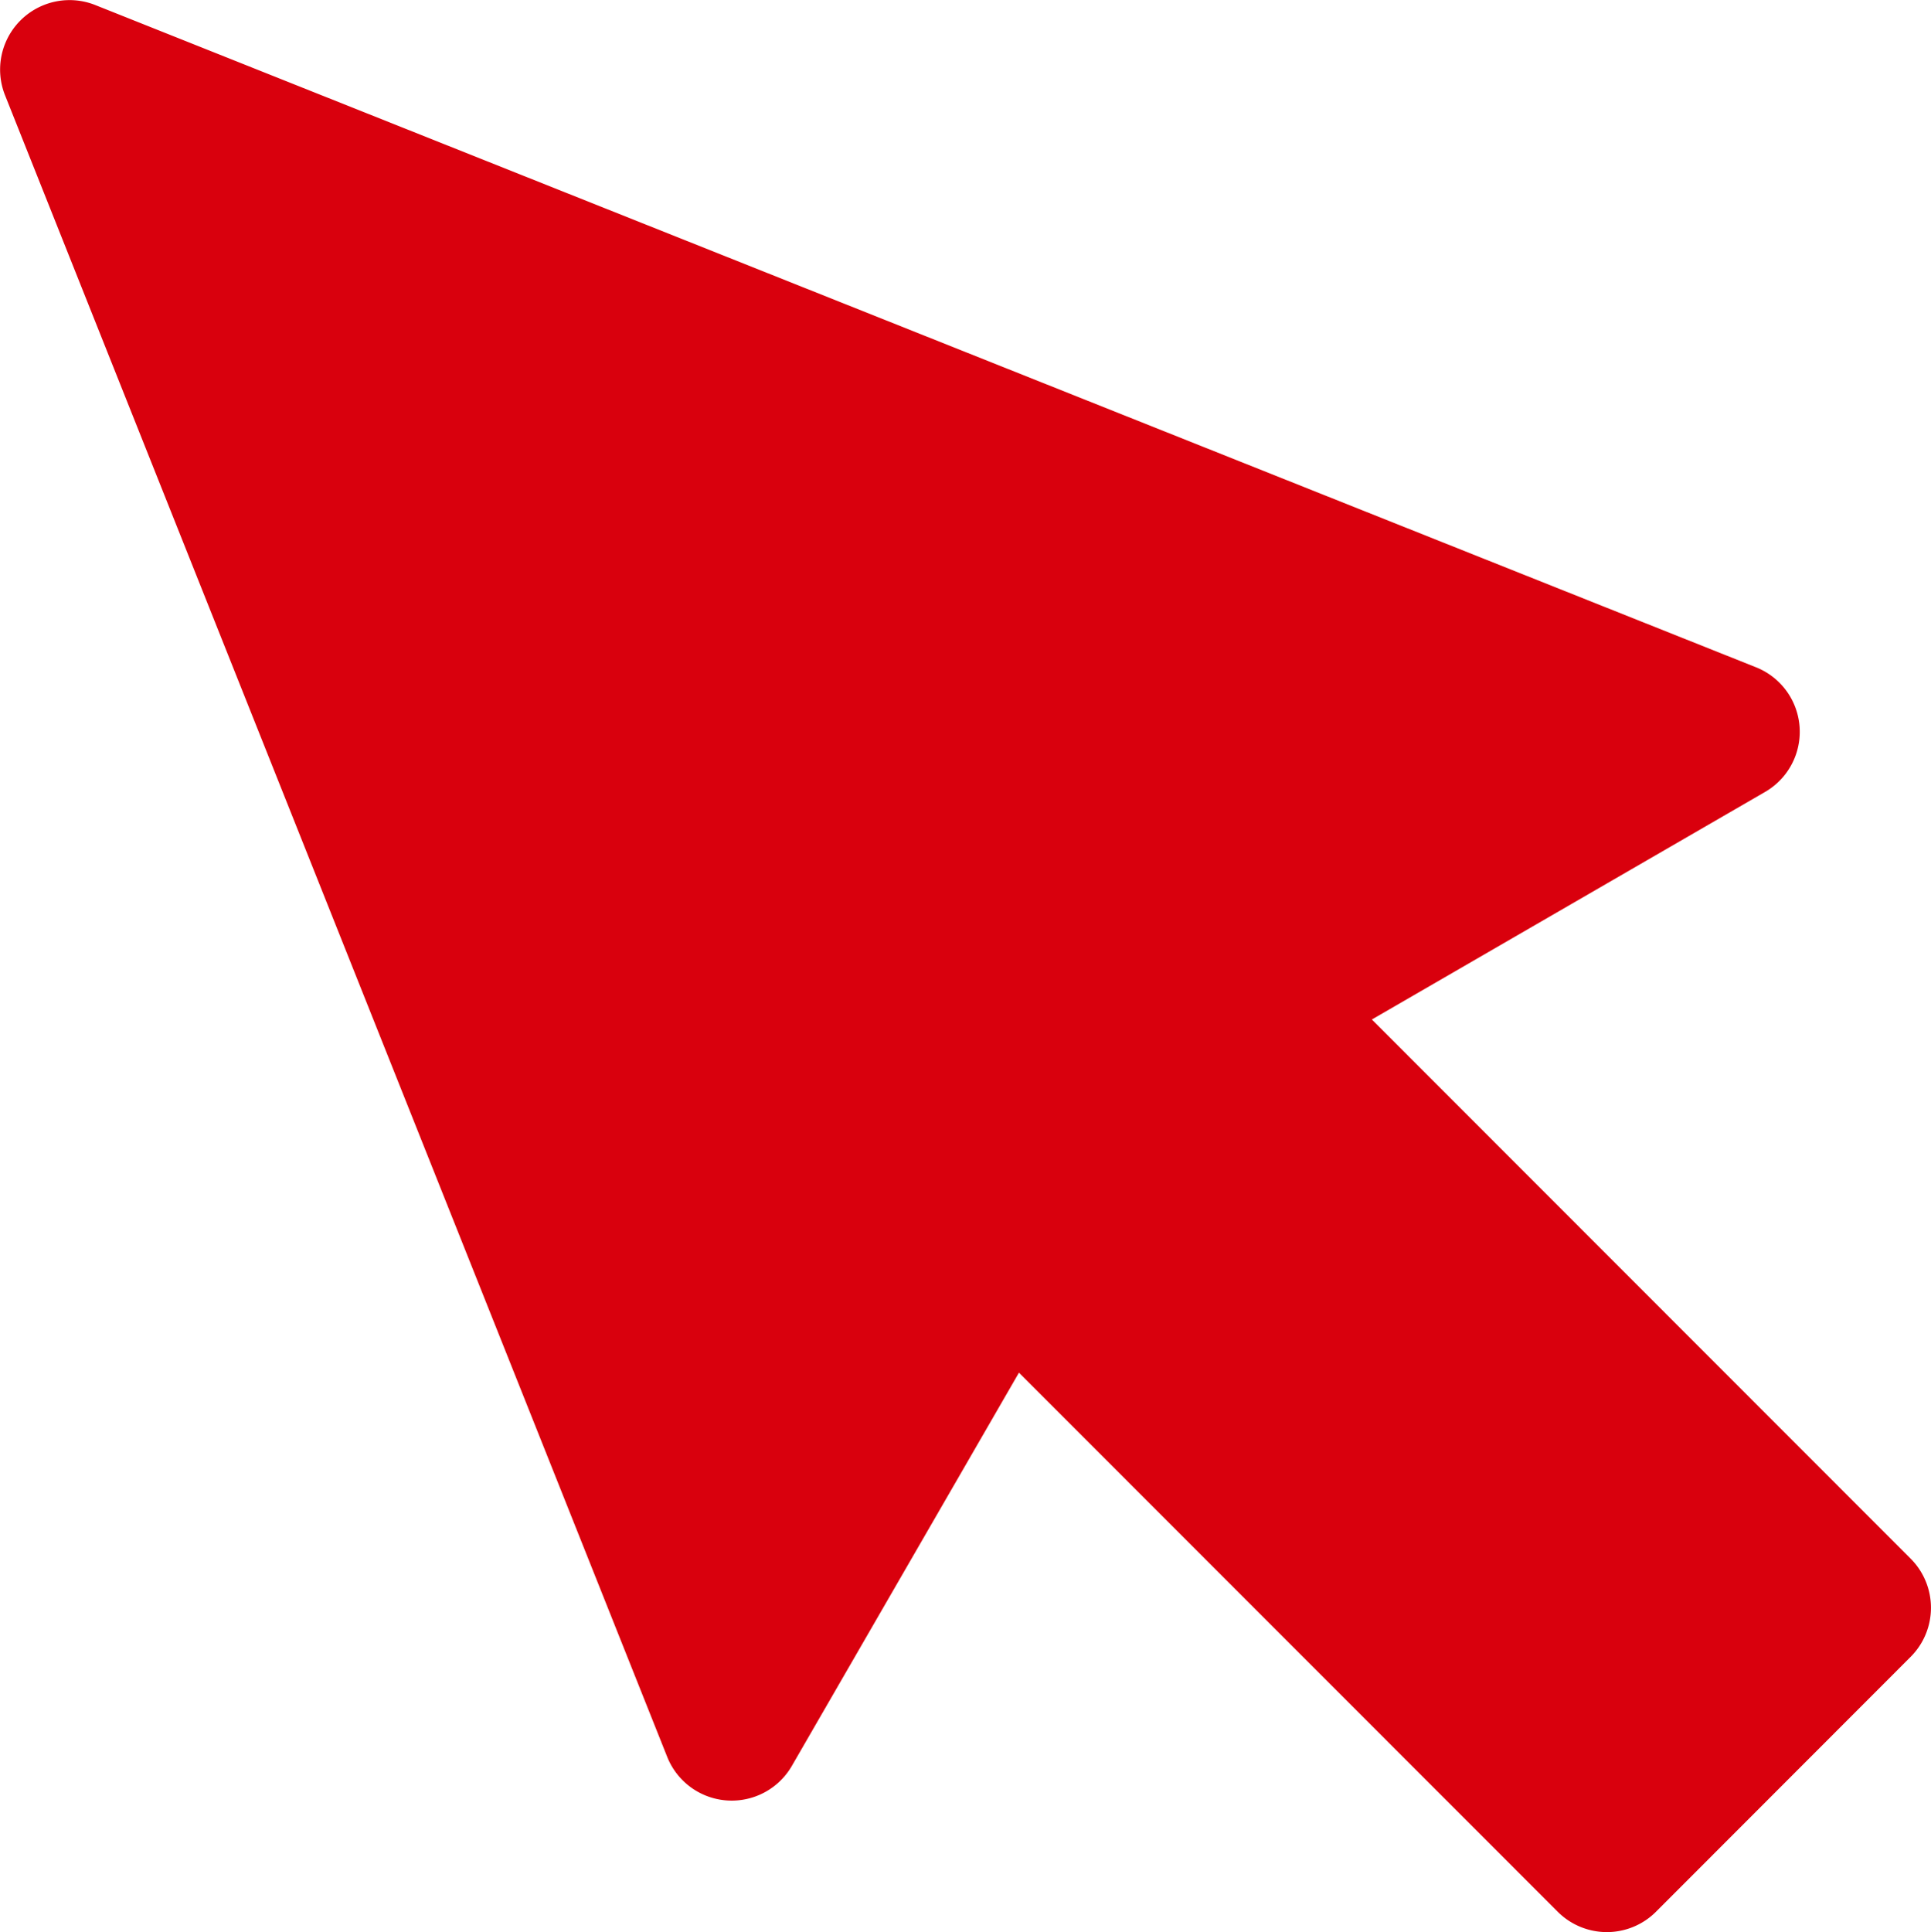
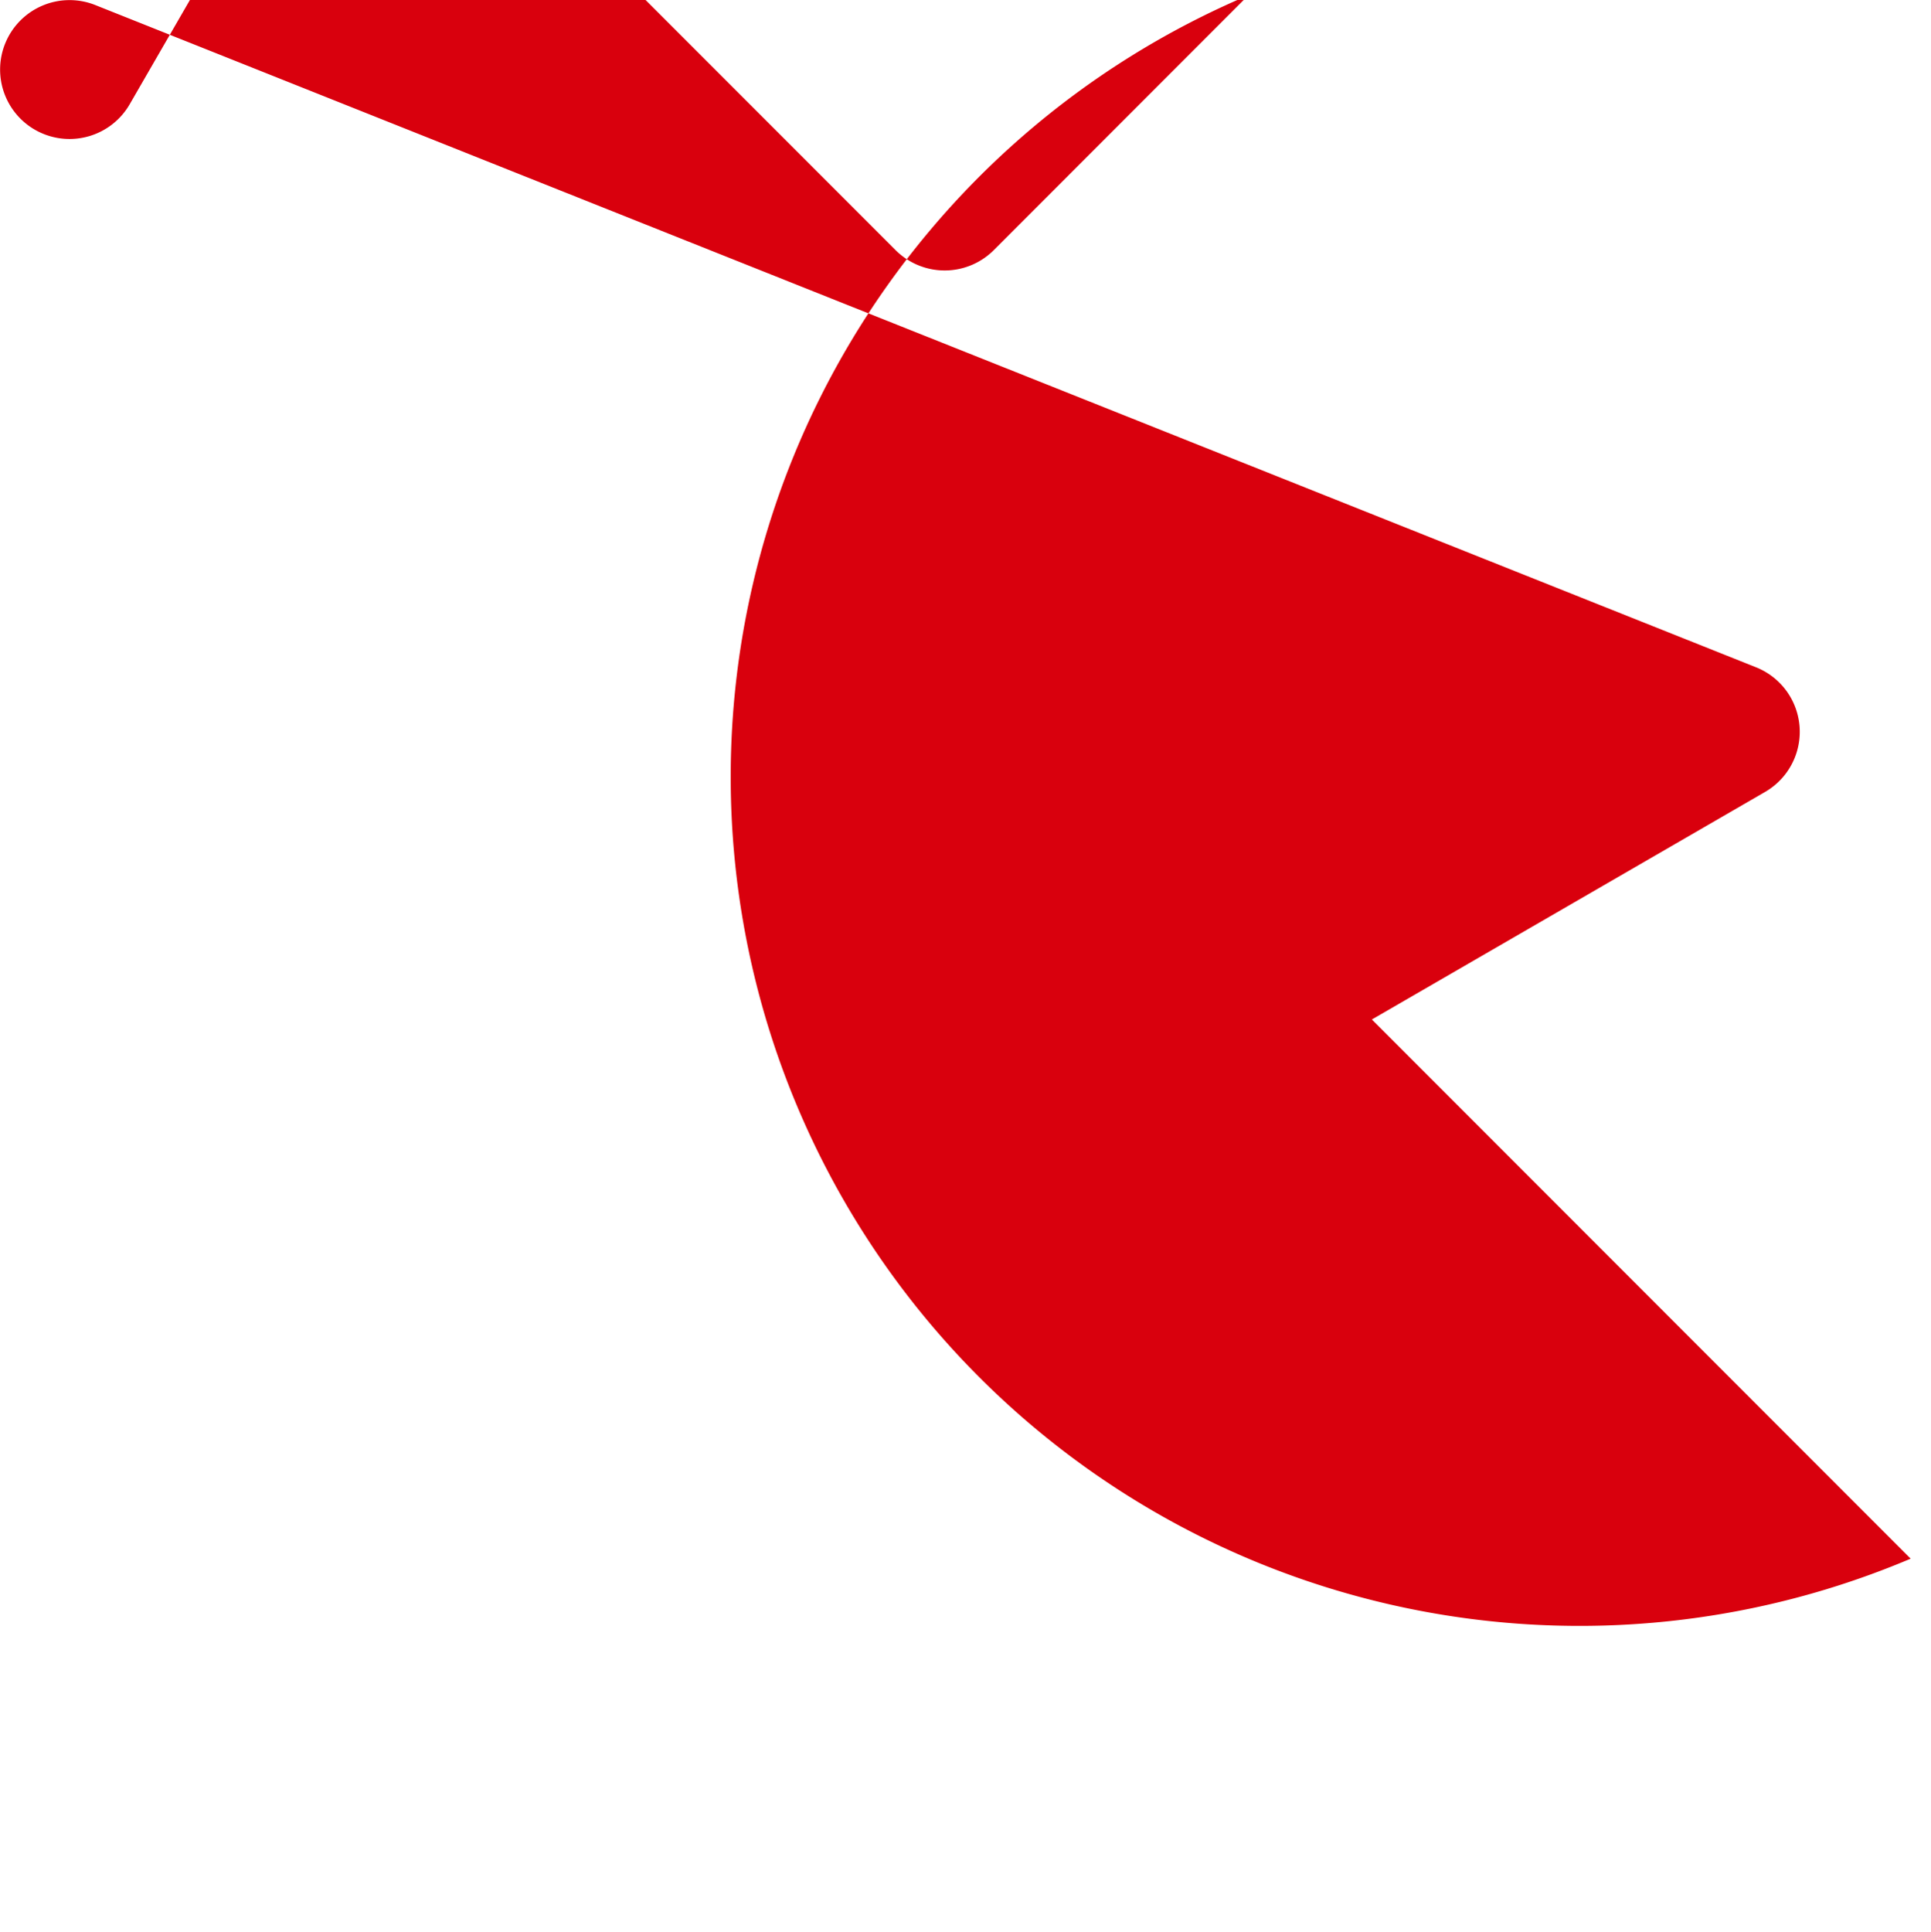
<svg xmlns="http://www.w3.org/2000/svg" width="18.045" height="18.053" viewBox="0 0 18.045 18.053">
-   <path id="cursor" d="M17.92,14.564,12.885,9.526,16.559,7.4a.649.649,0,0,0-.084-1.165L.955.047A.649.649,0,0,0,.112.89L6.3,16.416a.649.649,0,0,0,1.165.084l2.122-3.674,5.035,5.037a.649.649,0,0,0,.918,0l2.38-2.382A.649.649,0,0,0,17.92,14.564Z" transform="translate(-0.065 0)" fill="#d9000d" />
+   <path id="cursor" d="M17.92,14.564,12.885,9.526,16.559,7.4a.649.649,0,0,0-.084-1.165L.955.047A.649.649,0,0,0,.112.89a.649.649,0,0,0,1.165.084l2.122-3.674,5.035,5.037a.649.649,0,0,0,.918,0l2.38-2.382A.649.649,0,0,0,17.92,14.564Z" transform="translate(-0.065 0)" fill="#d9000d" />
</svg>